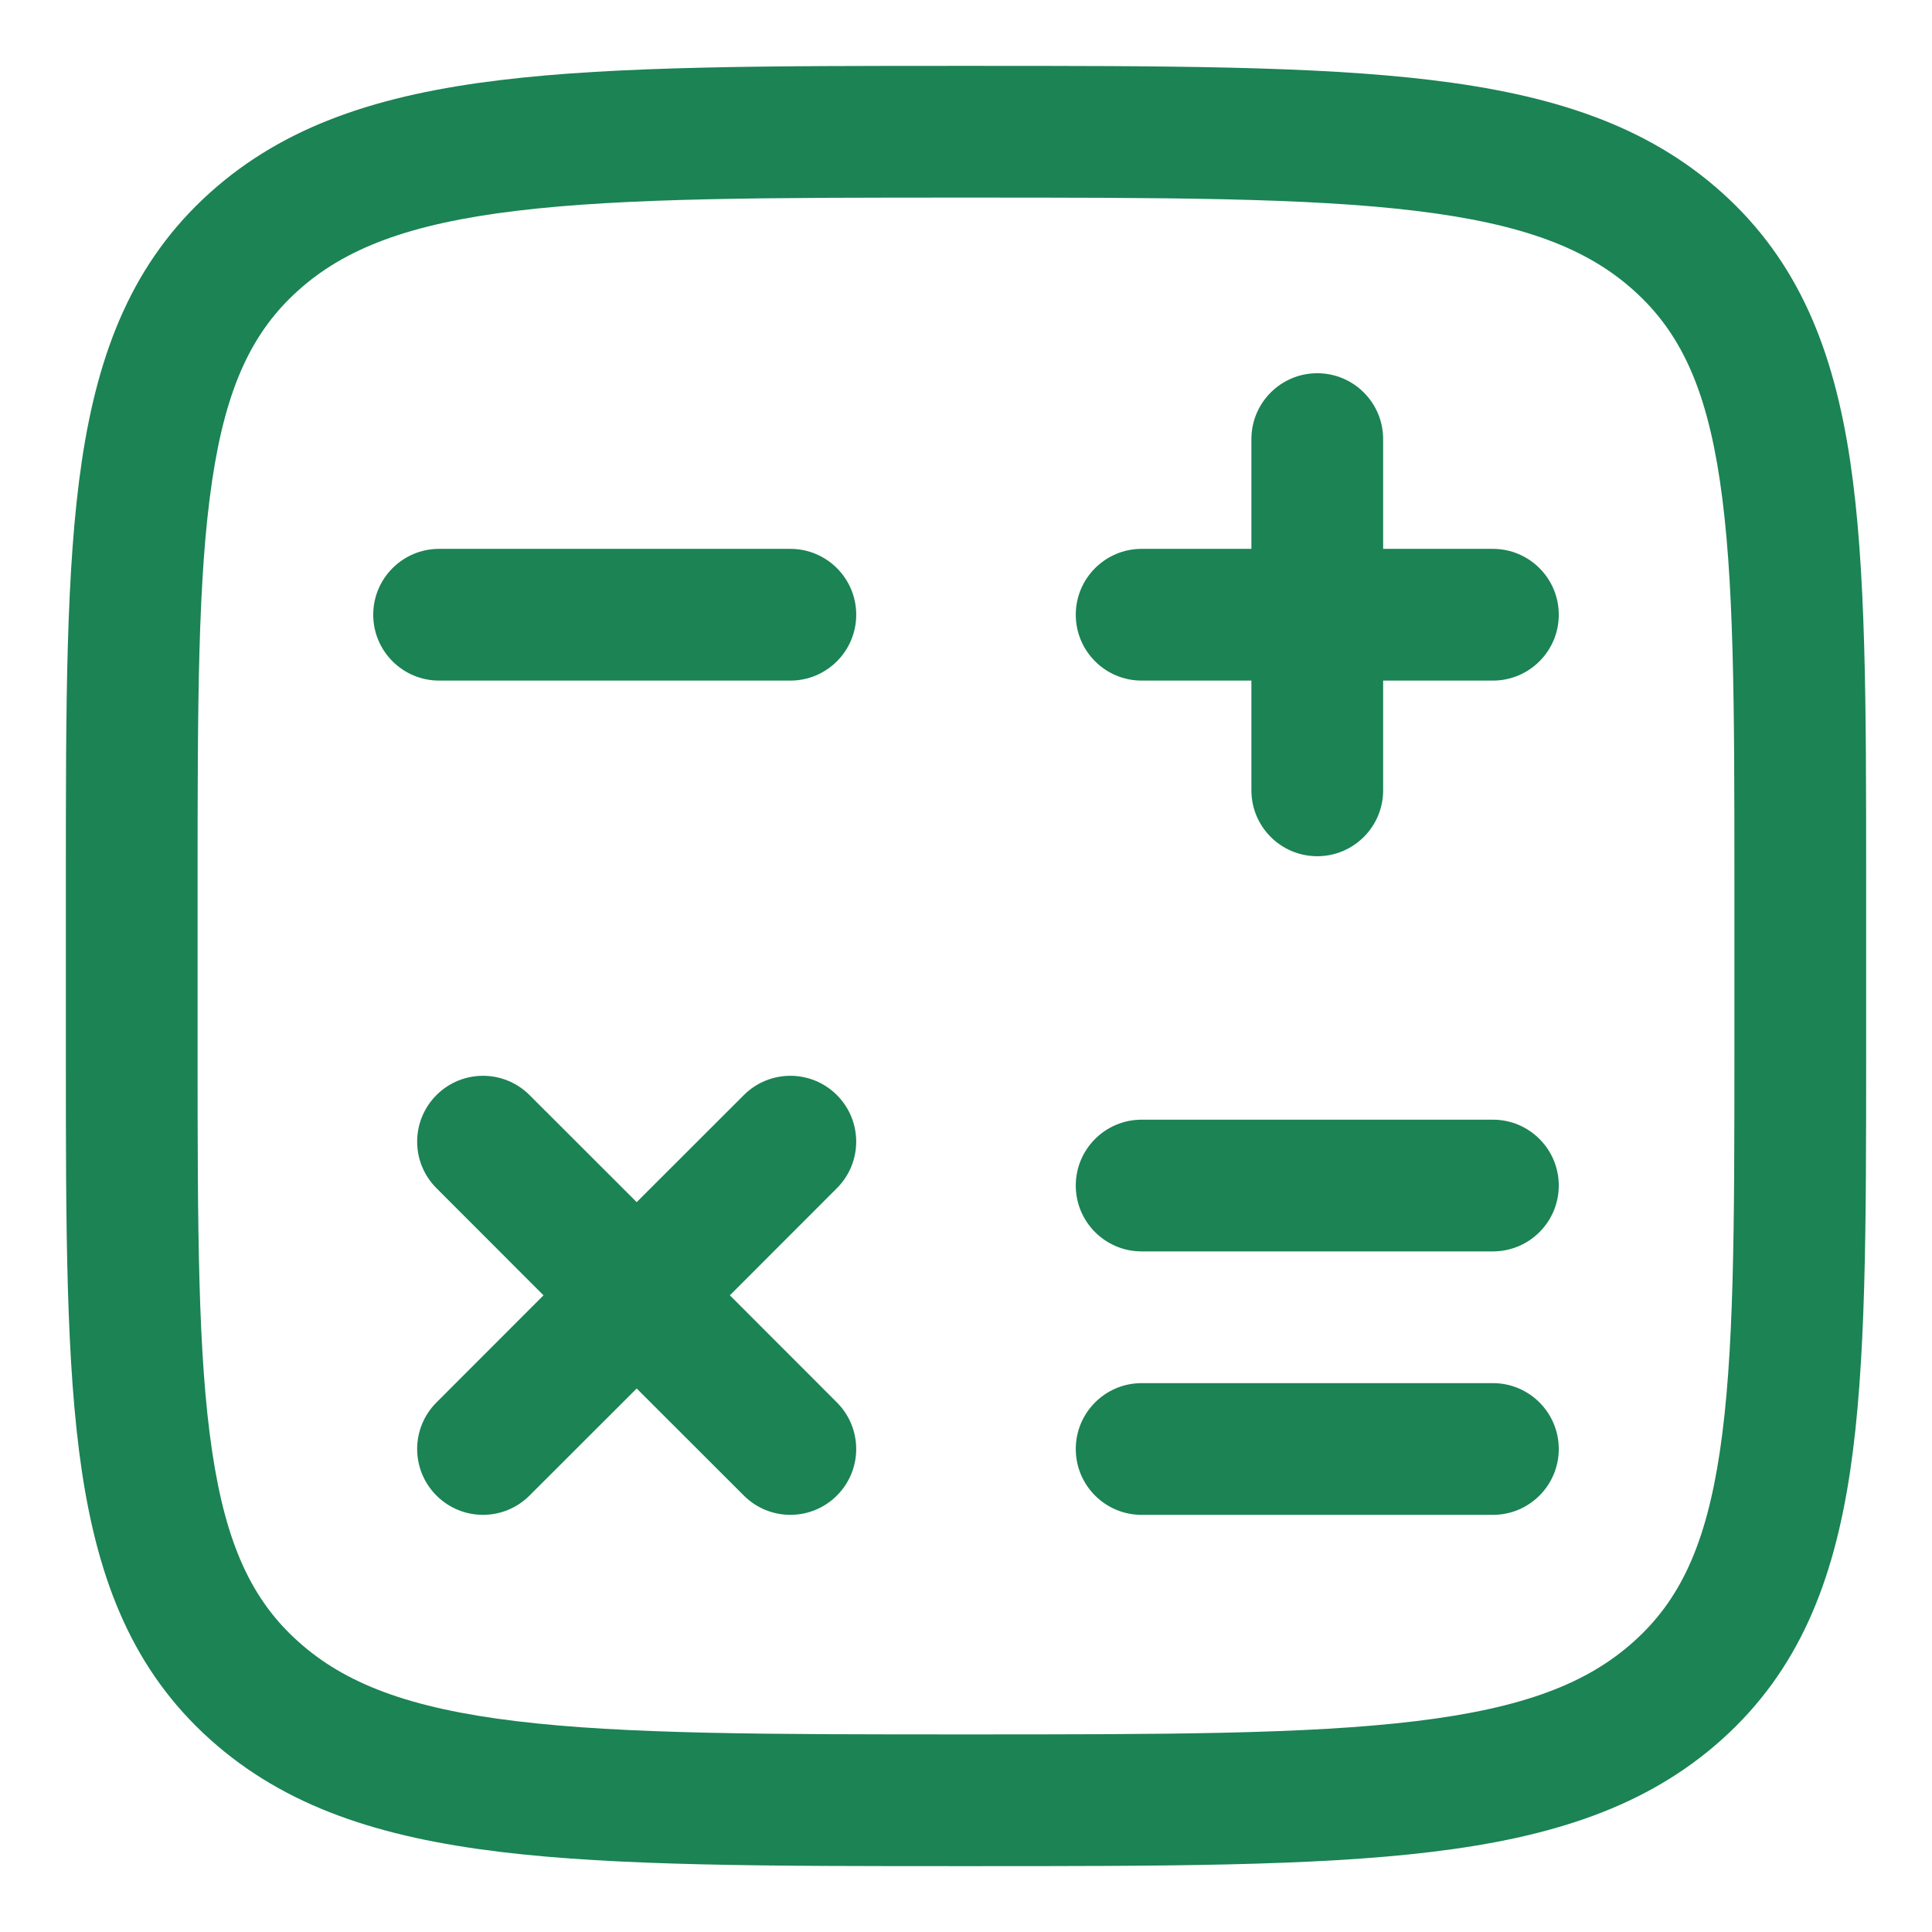
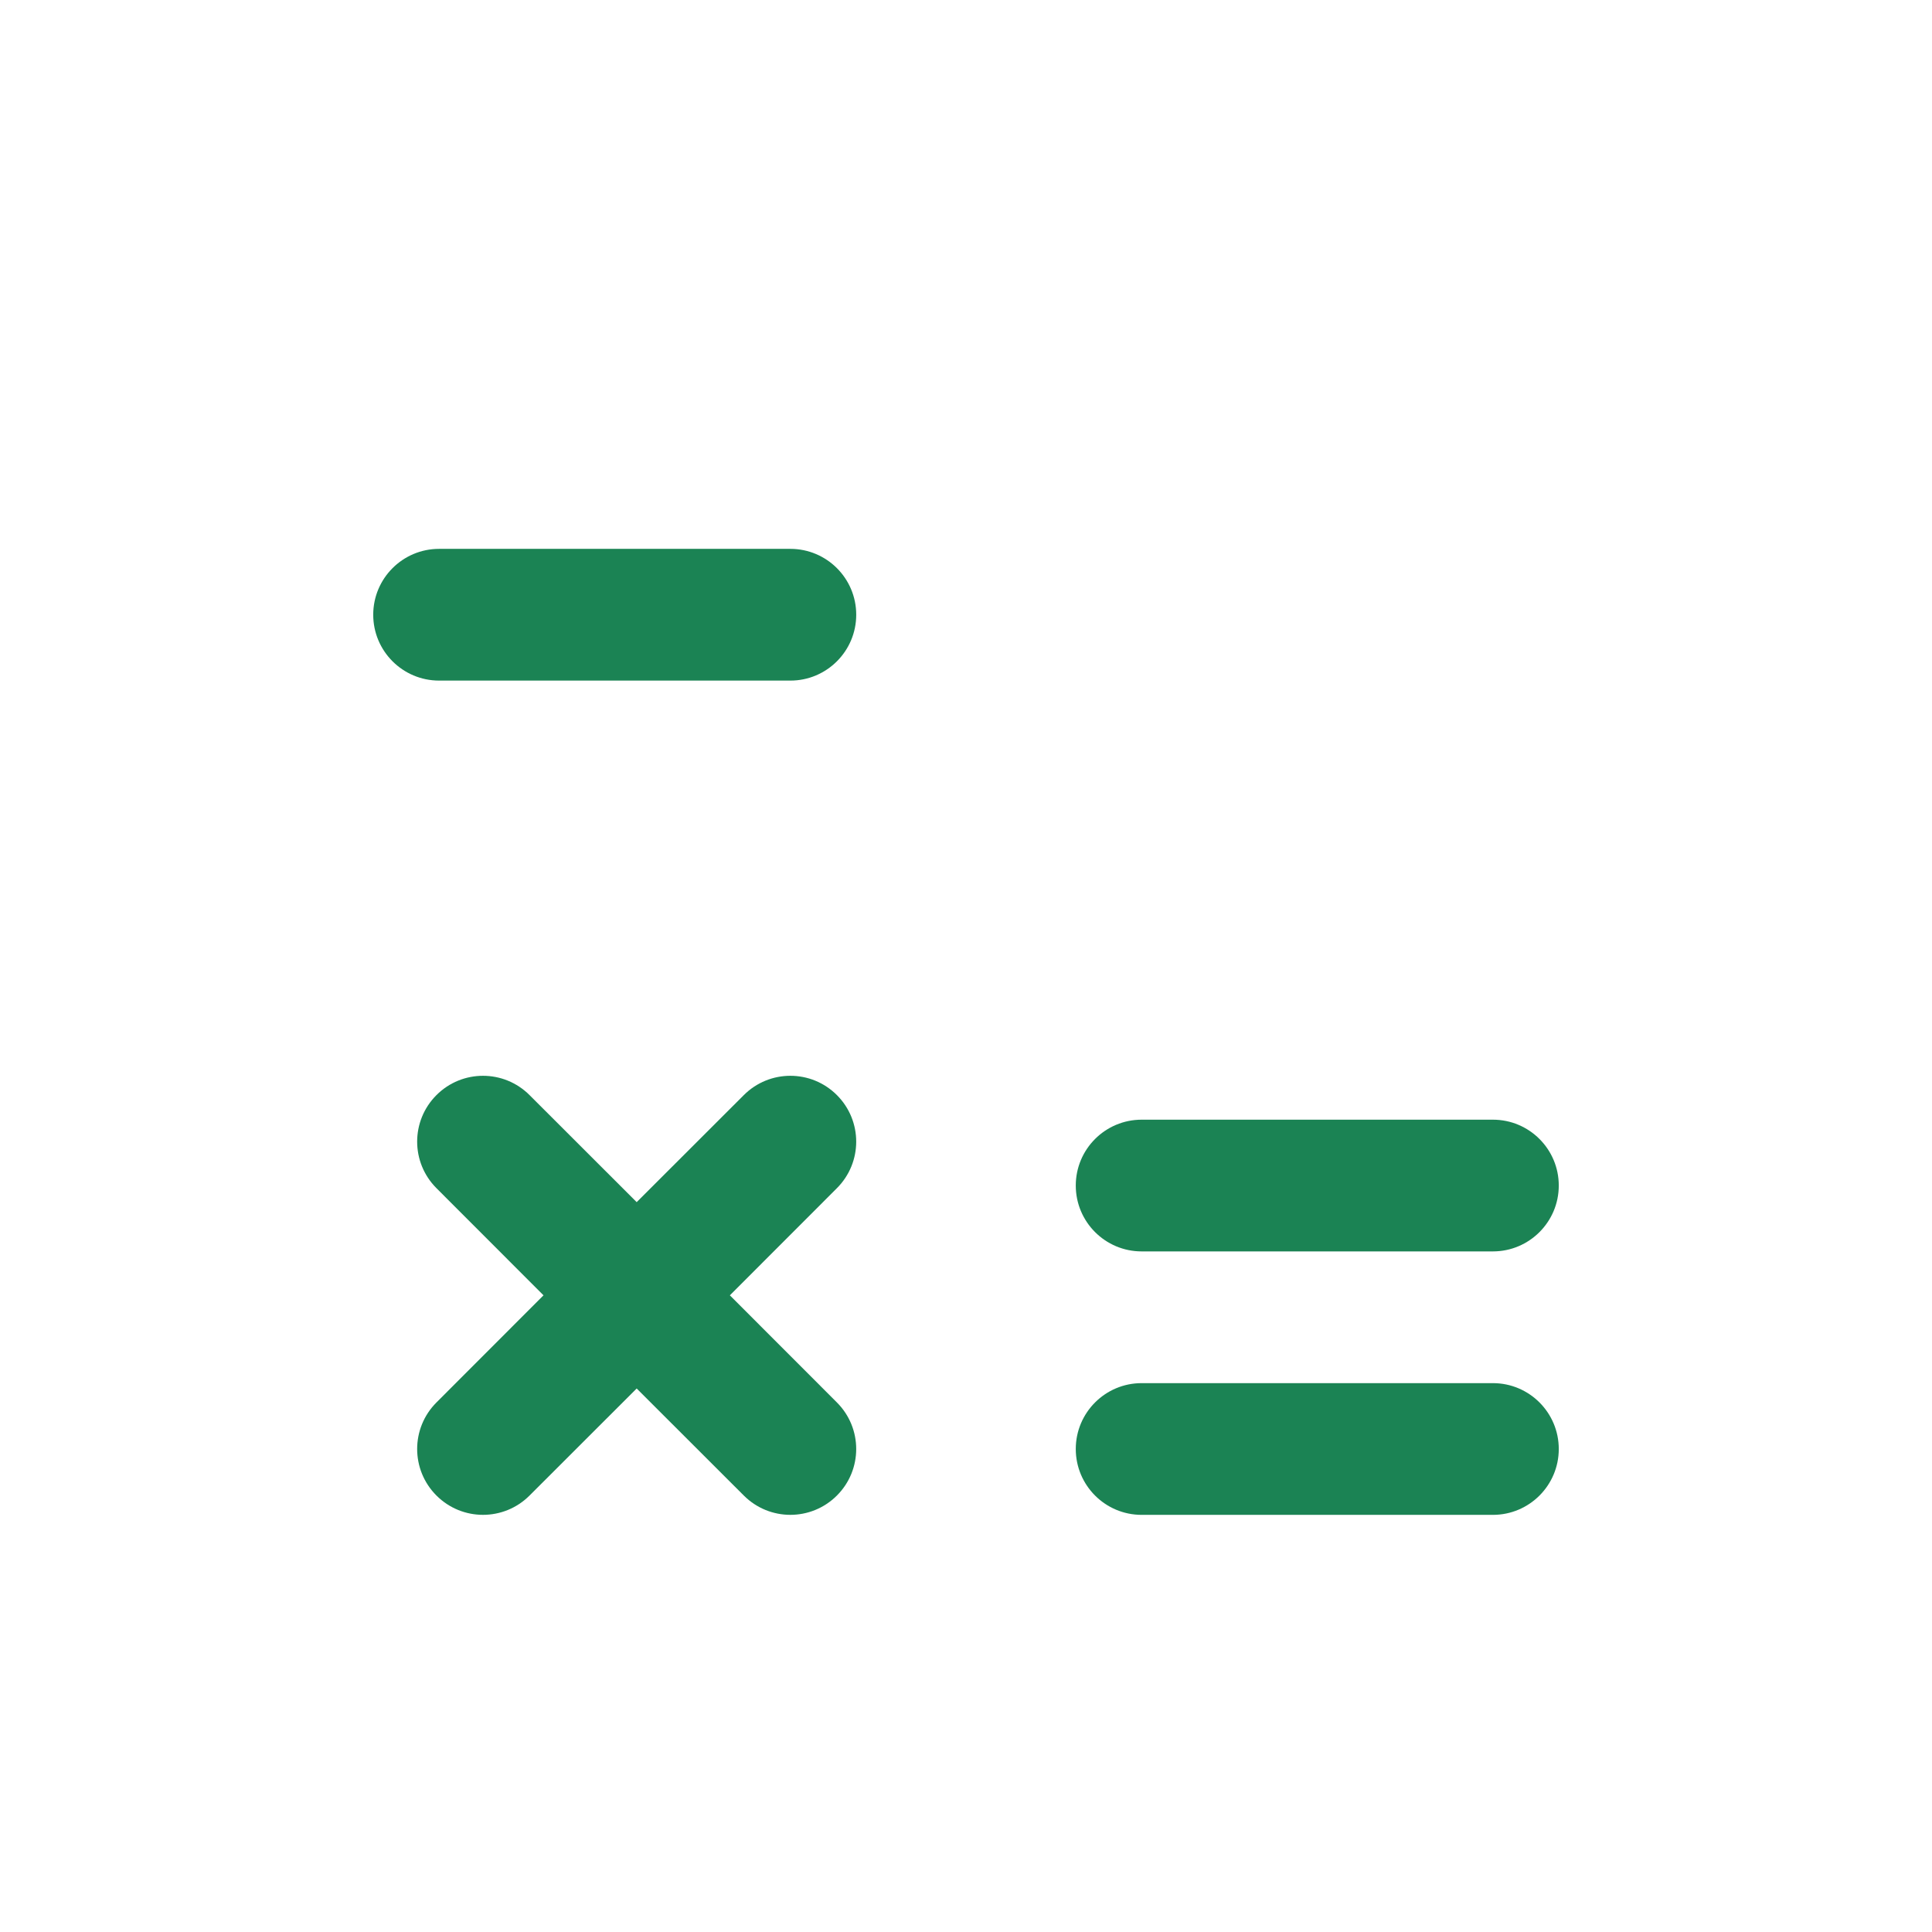
<svg xmlns="http://www.w3.org/2000/svg" width="22" height="22" viewBox="0 0 22 22" fill="none">
-   <path d="M15.75 5C15.75 4.586 15.414 4.25 15 4.25C14.586 4.25 14.25 4.586 14.25 5V6.25H13C12.586 6.25 12.25 6.586 12.25 7C12.25 7.414 12.586 7.75 13 7.75H14.25V9C14.25 9.414 14.586 9.75 15 9.75C15.414 9.75 15.75 9.414 15.75 9V7.75H17C17.414 7.75 17.75 7.414 17.75 7C17.75 6.586 17.414 6.25 17 6.25H15.75V5Z" fill="#1B8354" />
  <path d="M12.25 16.5C12.25 16.086 12.586 15.75 13 15.75H17C17.414 15.75 17.75 16.086 17.75 16.5C17.75 16.914 17.414 17.25 17 17.25H13C12.586 17.25 12.25 16.914 12.25 16.5Z" fill="#1B8354" />
  <path d="M13 12.75C12.586 12.75 12.25 13.086 12.25 13.5C12.25 13.914 12.586 14.25 13 14.25H17C17.414 14.25 17.75 13.914 17.75 13.5C17.75 13.086 17.414 12.75 17 12.75H13Z" fill="#1B8354" />
  <path d="M9.53 12.47C9.823 12.763 9.823 13.237 9.53 13.53L8.311 14.75L9.53 15.97C9.823 16.263 9.823 16.737 9.53 17.03C9.237 17.323 8.763 17.323 8.47 17.03L7.25 15.811L6.03 17.03C5.737 17.323 5.263 17.323 4.97 17.03C4.677 16.737 4.677 16.263 4.97 15.97L6.189 14.75L4.97 13.53C4.677 13.237 4.677 12.763 4.97 12.47C5.263 12.177 5.737 12.177 6.03 12.47L7.25 13.689L8.47 12.47C8.763 12.177 9.237 12.177 9.53 12.47Z" fill="#1B8354" />
  <path d="M5 6.25C4.586 6.25 4.25 6.586 4.25 7C4.25 7.414 4.586 7.75 5 7.75H9C9.414 7.75 9.75 7.414 9.75 7C9.75 6.586 9.414 6.25 9 6.25H5Z" fill="#1B8354" />
-   <path fill-rule="evenodd" clip-rule="evenodd" d="M11.052 0.75H10.948C8.753 0.75 7.036 0.75 5.698 0.912C4.335 1.077 3.25 1.421 2.39 2.195C1.518 2.979 1.121 3.986 0.932 5.248C0.75 6.468 0.75 8.025 0.75 9.988V12.012C0.75 13.975 0.75 15.532 0.932 16.752C1.121 18.014 1.518 19.021 2.39 19.805C3.25 20.579 4.335 20.923 5.698 21.088C7.036 21.25 8.753 21.25 10.948 21.25H11.052C13.247 21.25 14.964 21.25 16.302 21.088C17.665 20.923 18.75 20.579 19.61 19.805C20.482 19.021 20.879 18.014 21.068 16.752C21.25 15.532 21.25 13.975 21.25 12.012V9.988C21.25 8.025 21.25 6.468 21.068 5.248C20.879 3.986 20.482 2.979 19.61 2.195C18.75 1.421 17.665 1.077 16.302 0.912C14.964 0.75 13.247 0.75 11.052 0.75ZM3.393 3.31C3.924 2.831 4.654 2.549 5.878 2.401C7.116 2.251 8.742 2.25 11 2.25C13.258 2.25 14.884 2.251 16.122 2.401C17.346 2.549 18.076 2.831 18.607 3.31C19.127 3.778 19.425 4.404 19.584 5.47C19.748 6.566 19.75 8.011 19.75 10.05V11.95C19.75 13.989 19.748 15.434 19.584 16.53C19.425 17.596 19.127 18.223 18.607 18.69C18.076 19.169 17.346 19.451 16.122 19.599C14.884 19.749 13.258 19.75 11 19.75C8.742 19.75 7.116 19.749 5.878 19.599C4.654 19.451 3.924 19.169 3.393 18.69C2.873 18.223 2.575 17.596 2.416 16.53C2.252 15.434 2.25 13.989 2.25 11.95V10.05C2.25 8.011 2.252 6.566 2.416 5.47C2.575 4.404 2.873 3.778 3.393 3.31Z" fill="#1B8354" />
</svg>